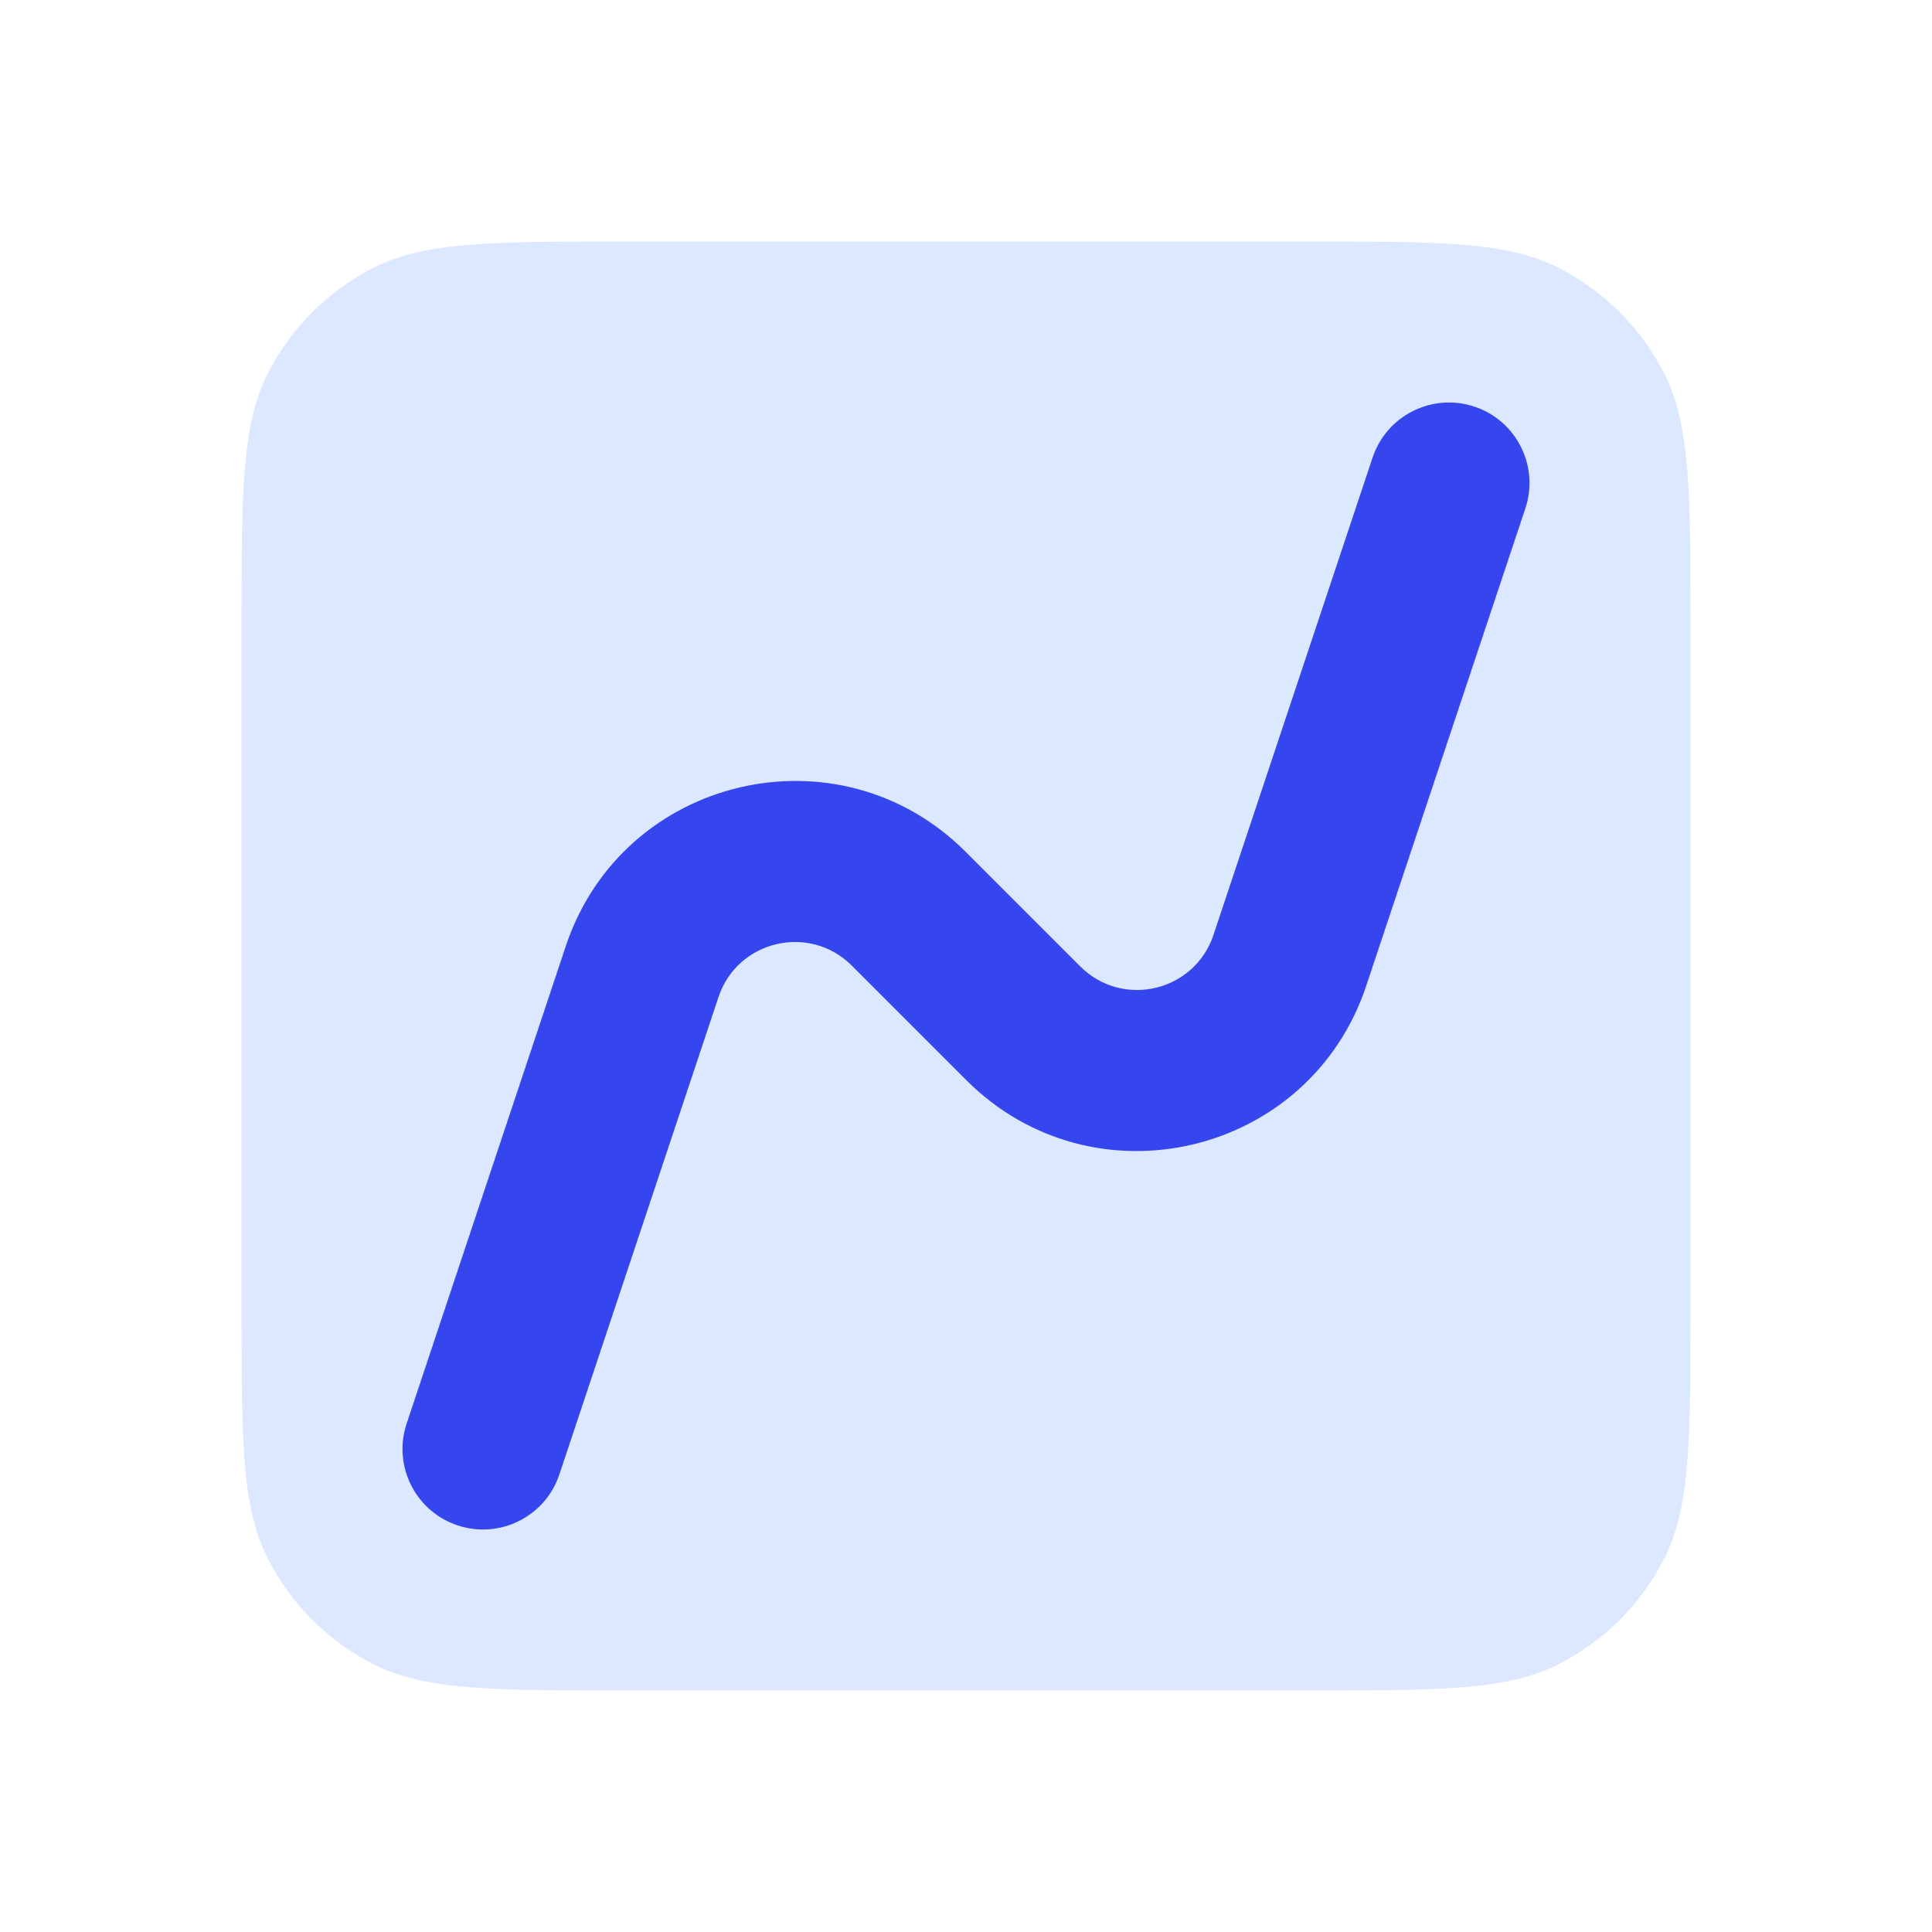
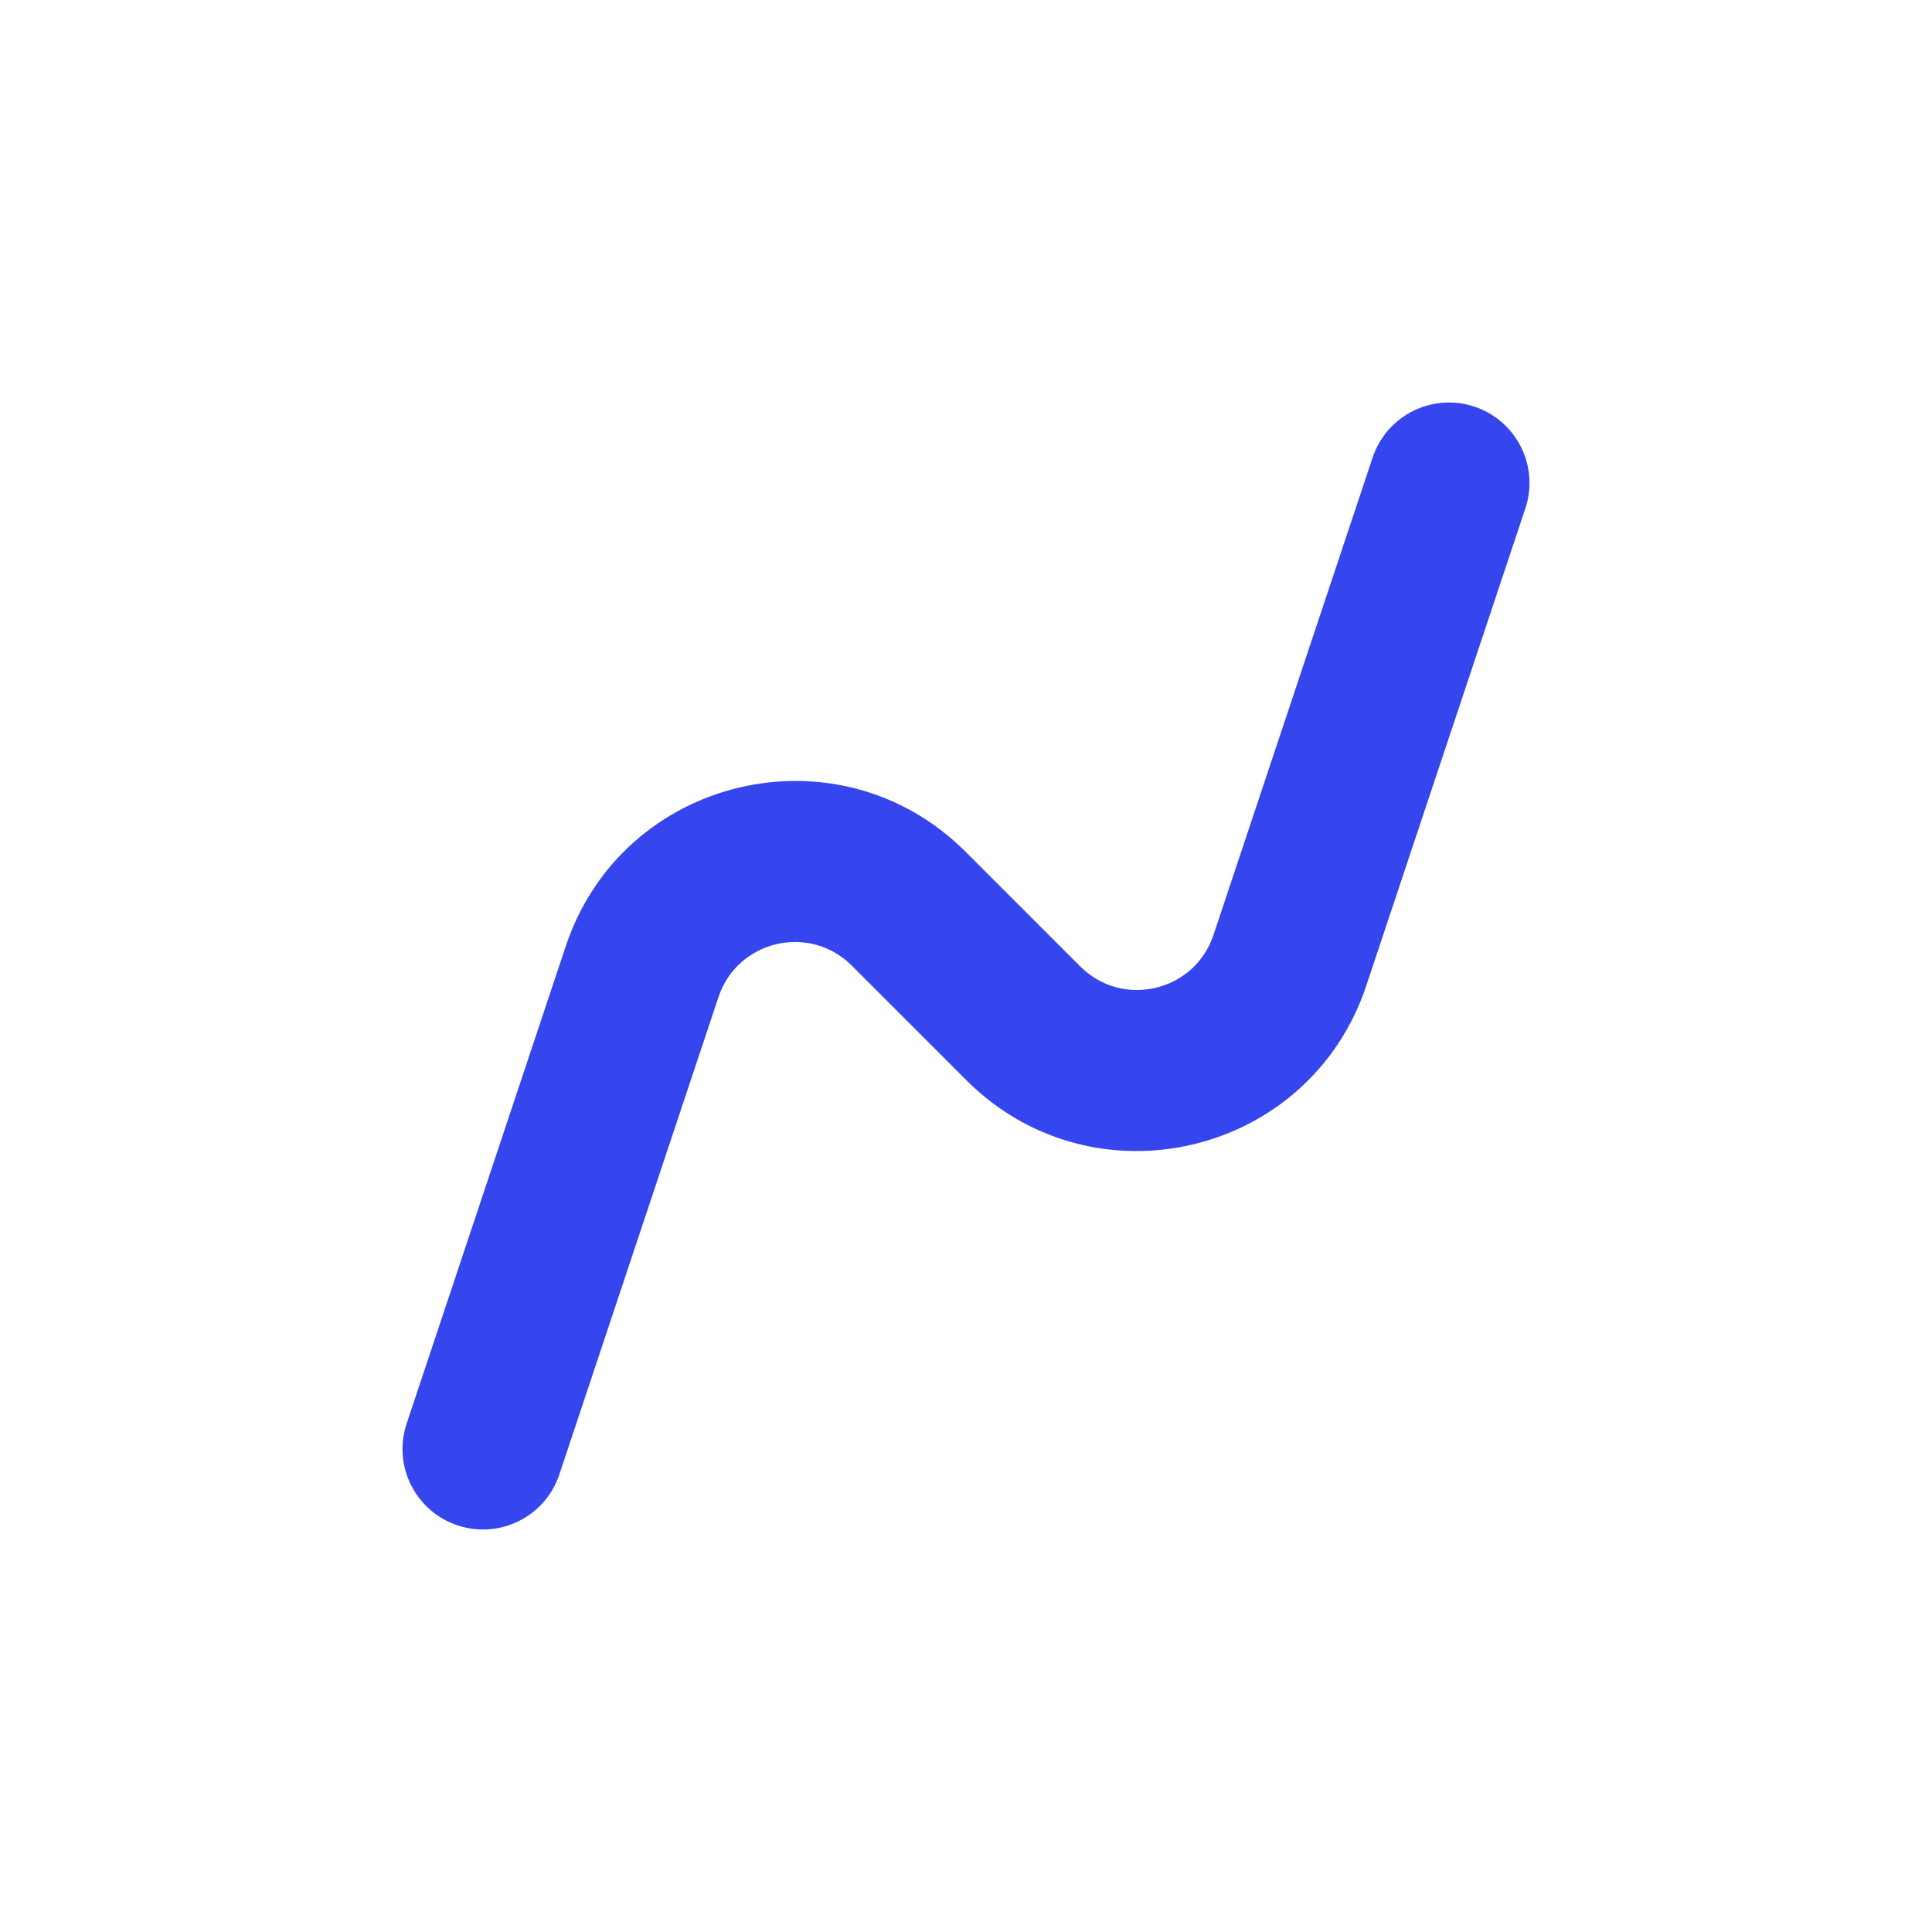
<svg xmlns="http://www.w3.org/2000/svg" width="50" height="50" viewBox="0 0 50 50" fill="none">
-   <path d="M6.25 16.25C6.25 12.75 6.25 10.999 6.931 9.663C7.53 8.487 8.487 7.53 9.663 6.931C10.999 6.25 12.75 6.25 16.25 6.25H33.75C37.25 6.25 39.001 6.25 40.337 6.931C41.514 7.53 42.47 8.487 43.069 9.663C43.75 10.999 43.75 12.75 43.75 16.25V33.75C43.75 37.25 43.75 39.001 43.069 40.337C42.47 41.514 41.514 42.47 40.337 43.069C39.001 43.75 37.25 43.75 33.75 43.75H16.25C12.75 43.75 10.999 43.75 9.663 43.069C8.487 42.47 7.53 41.514 6.931 40.337C6.25 39.001 6.25 37.25 6.25 33.75V16.25Z" fill="#DCE8FF" />
  <path fill-rule="evenodd" clip-rule="evenodd" d="M38.159 10.524C39.25 10.887 39.84 12.067 39.476 13.159L35.358 25.513C33.889 29.921 28.295 31.241 25.01 27.956L22.044 24.99C20.949 23.895 19.084 24.335 18.594 25.805L14.476 38.159C14.113 39.25 12.933 39.84 11.841 39.476C10.75 39.113 10.16 37.933 10.524 36.841L14.642 24.487C16.111 20.079 21.705 18.759 24.99 22.044L27.956 25.01C29.051 26.105 30.916 25.665 31.405 24.195L35.523 11.841C35.887 10.75 37.067 10.16 38.159 10.524Z" fill="#3646EF" />
</svg>